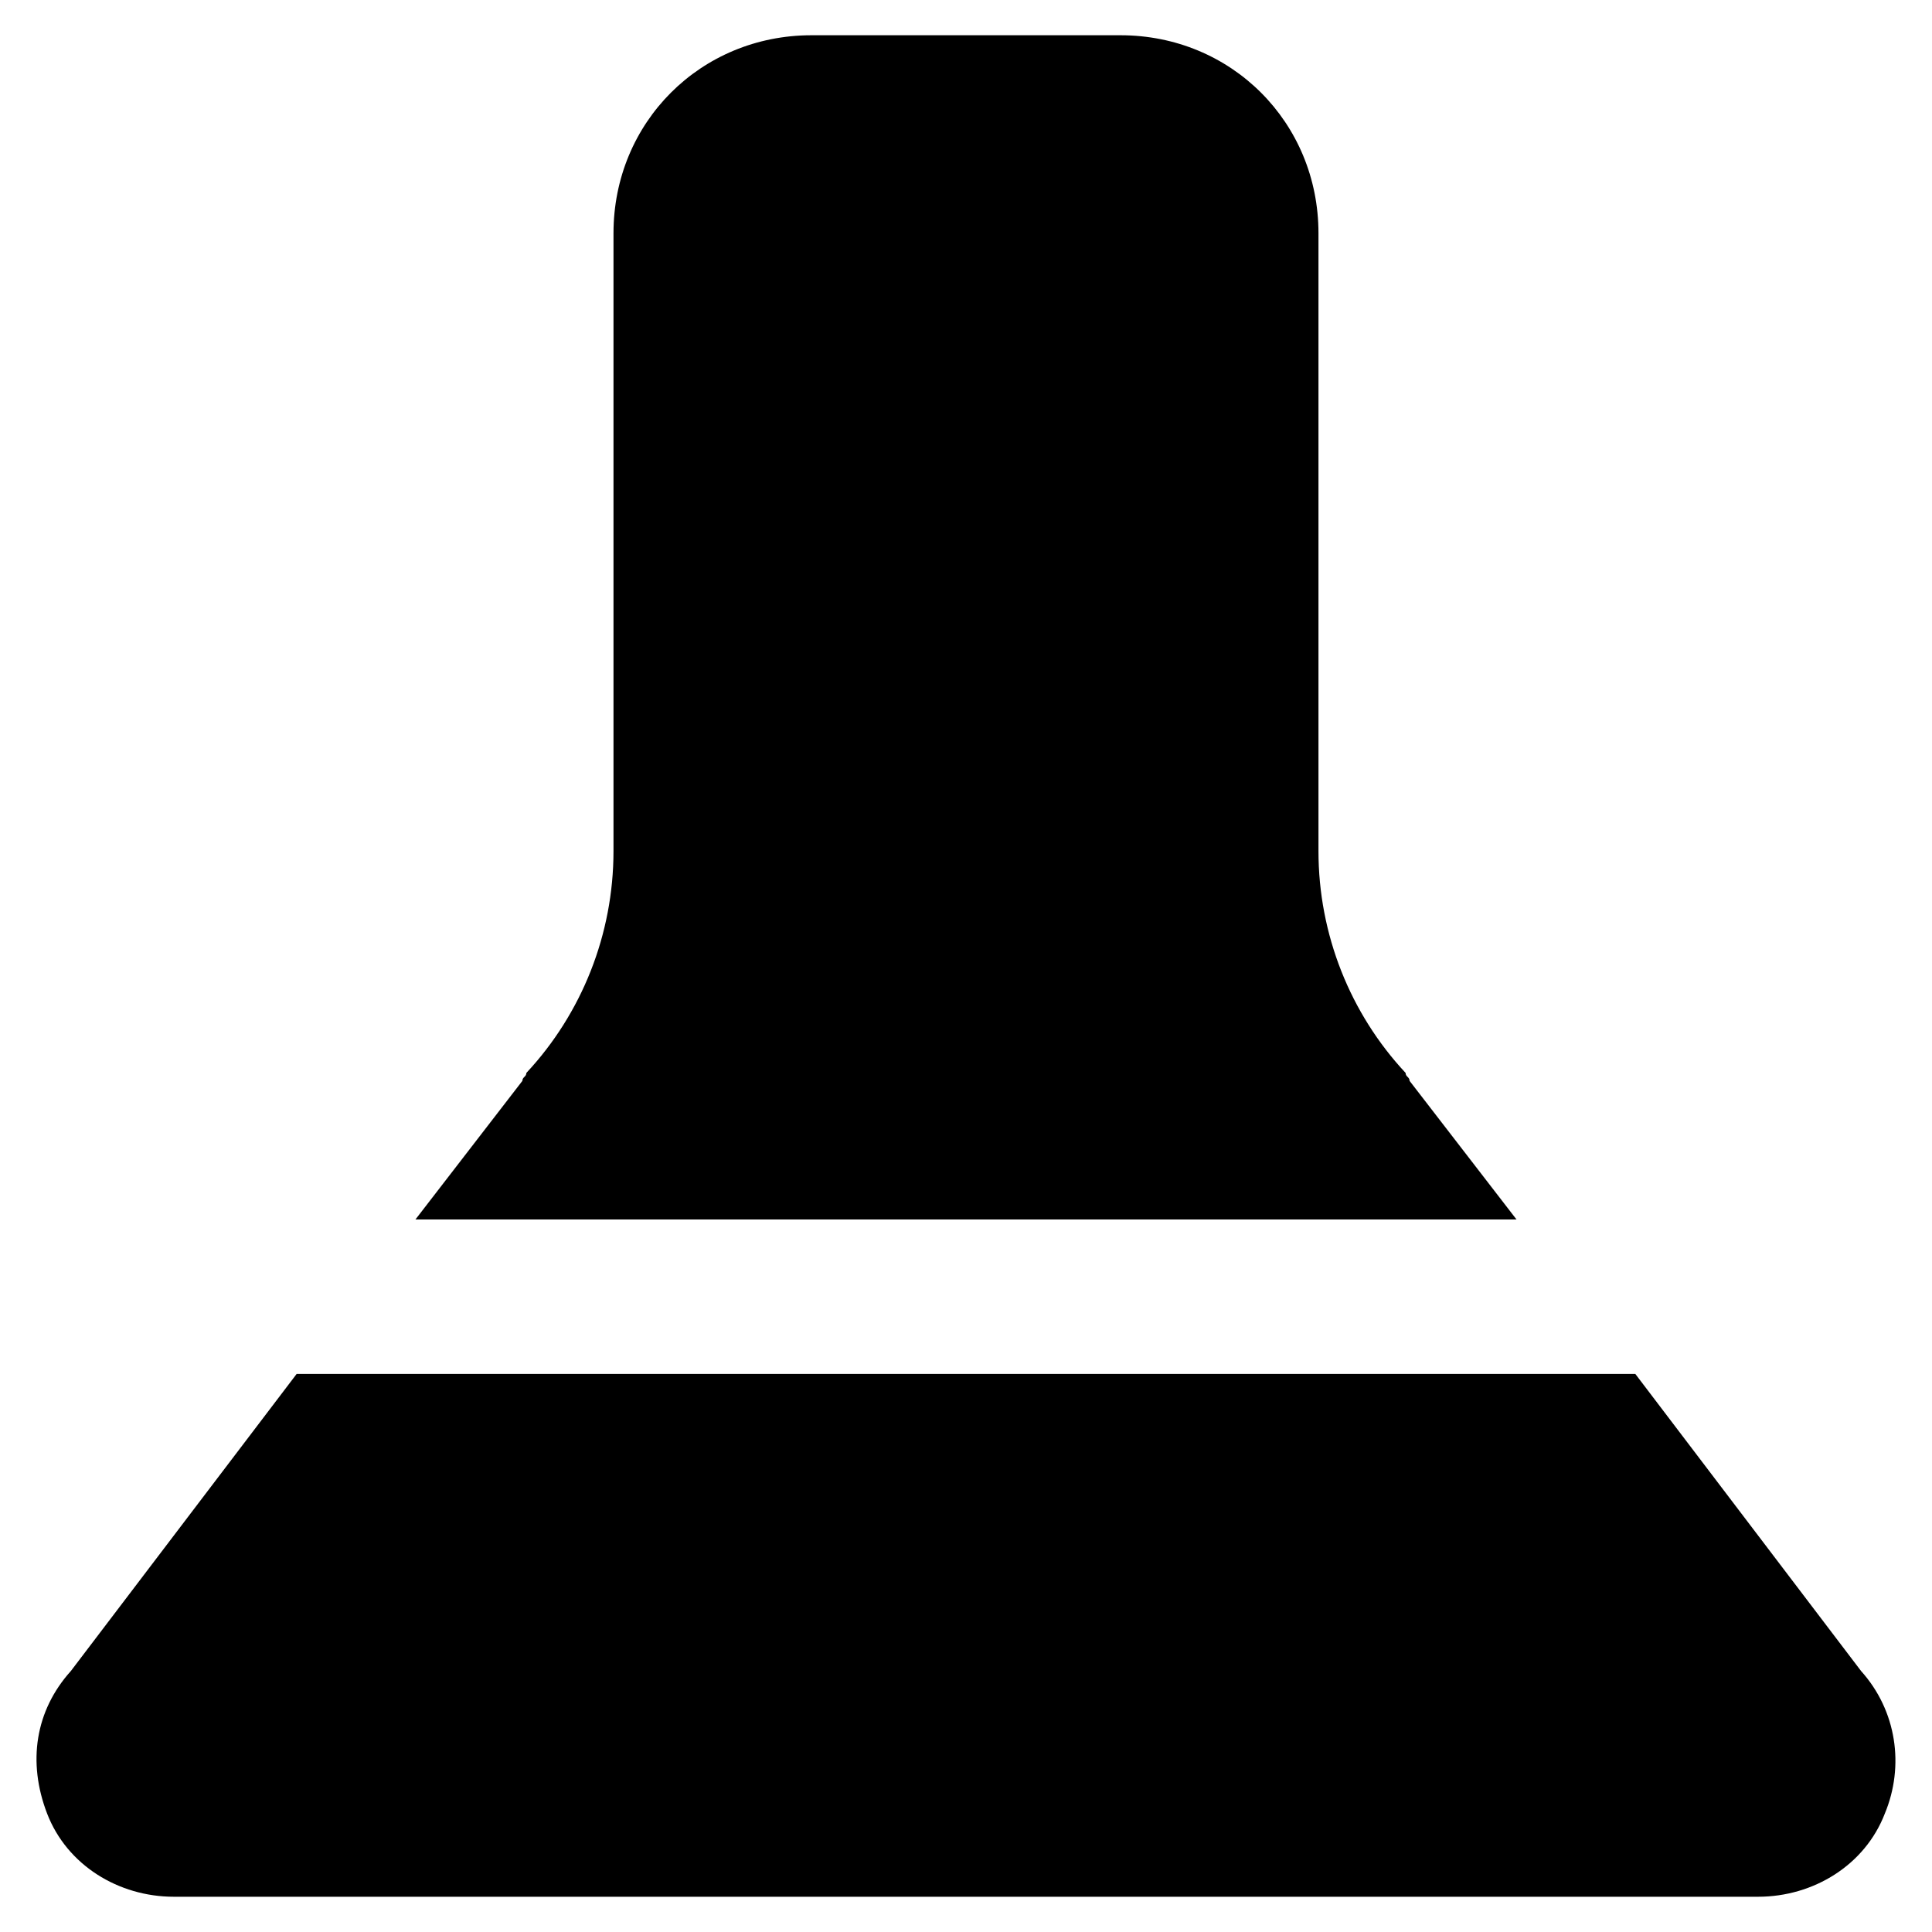
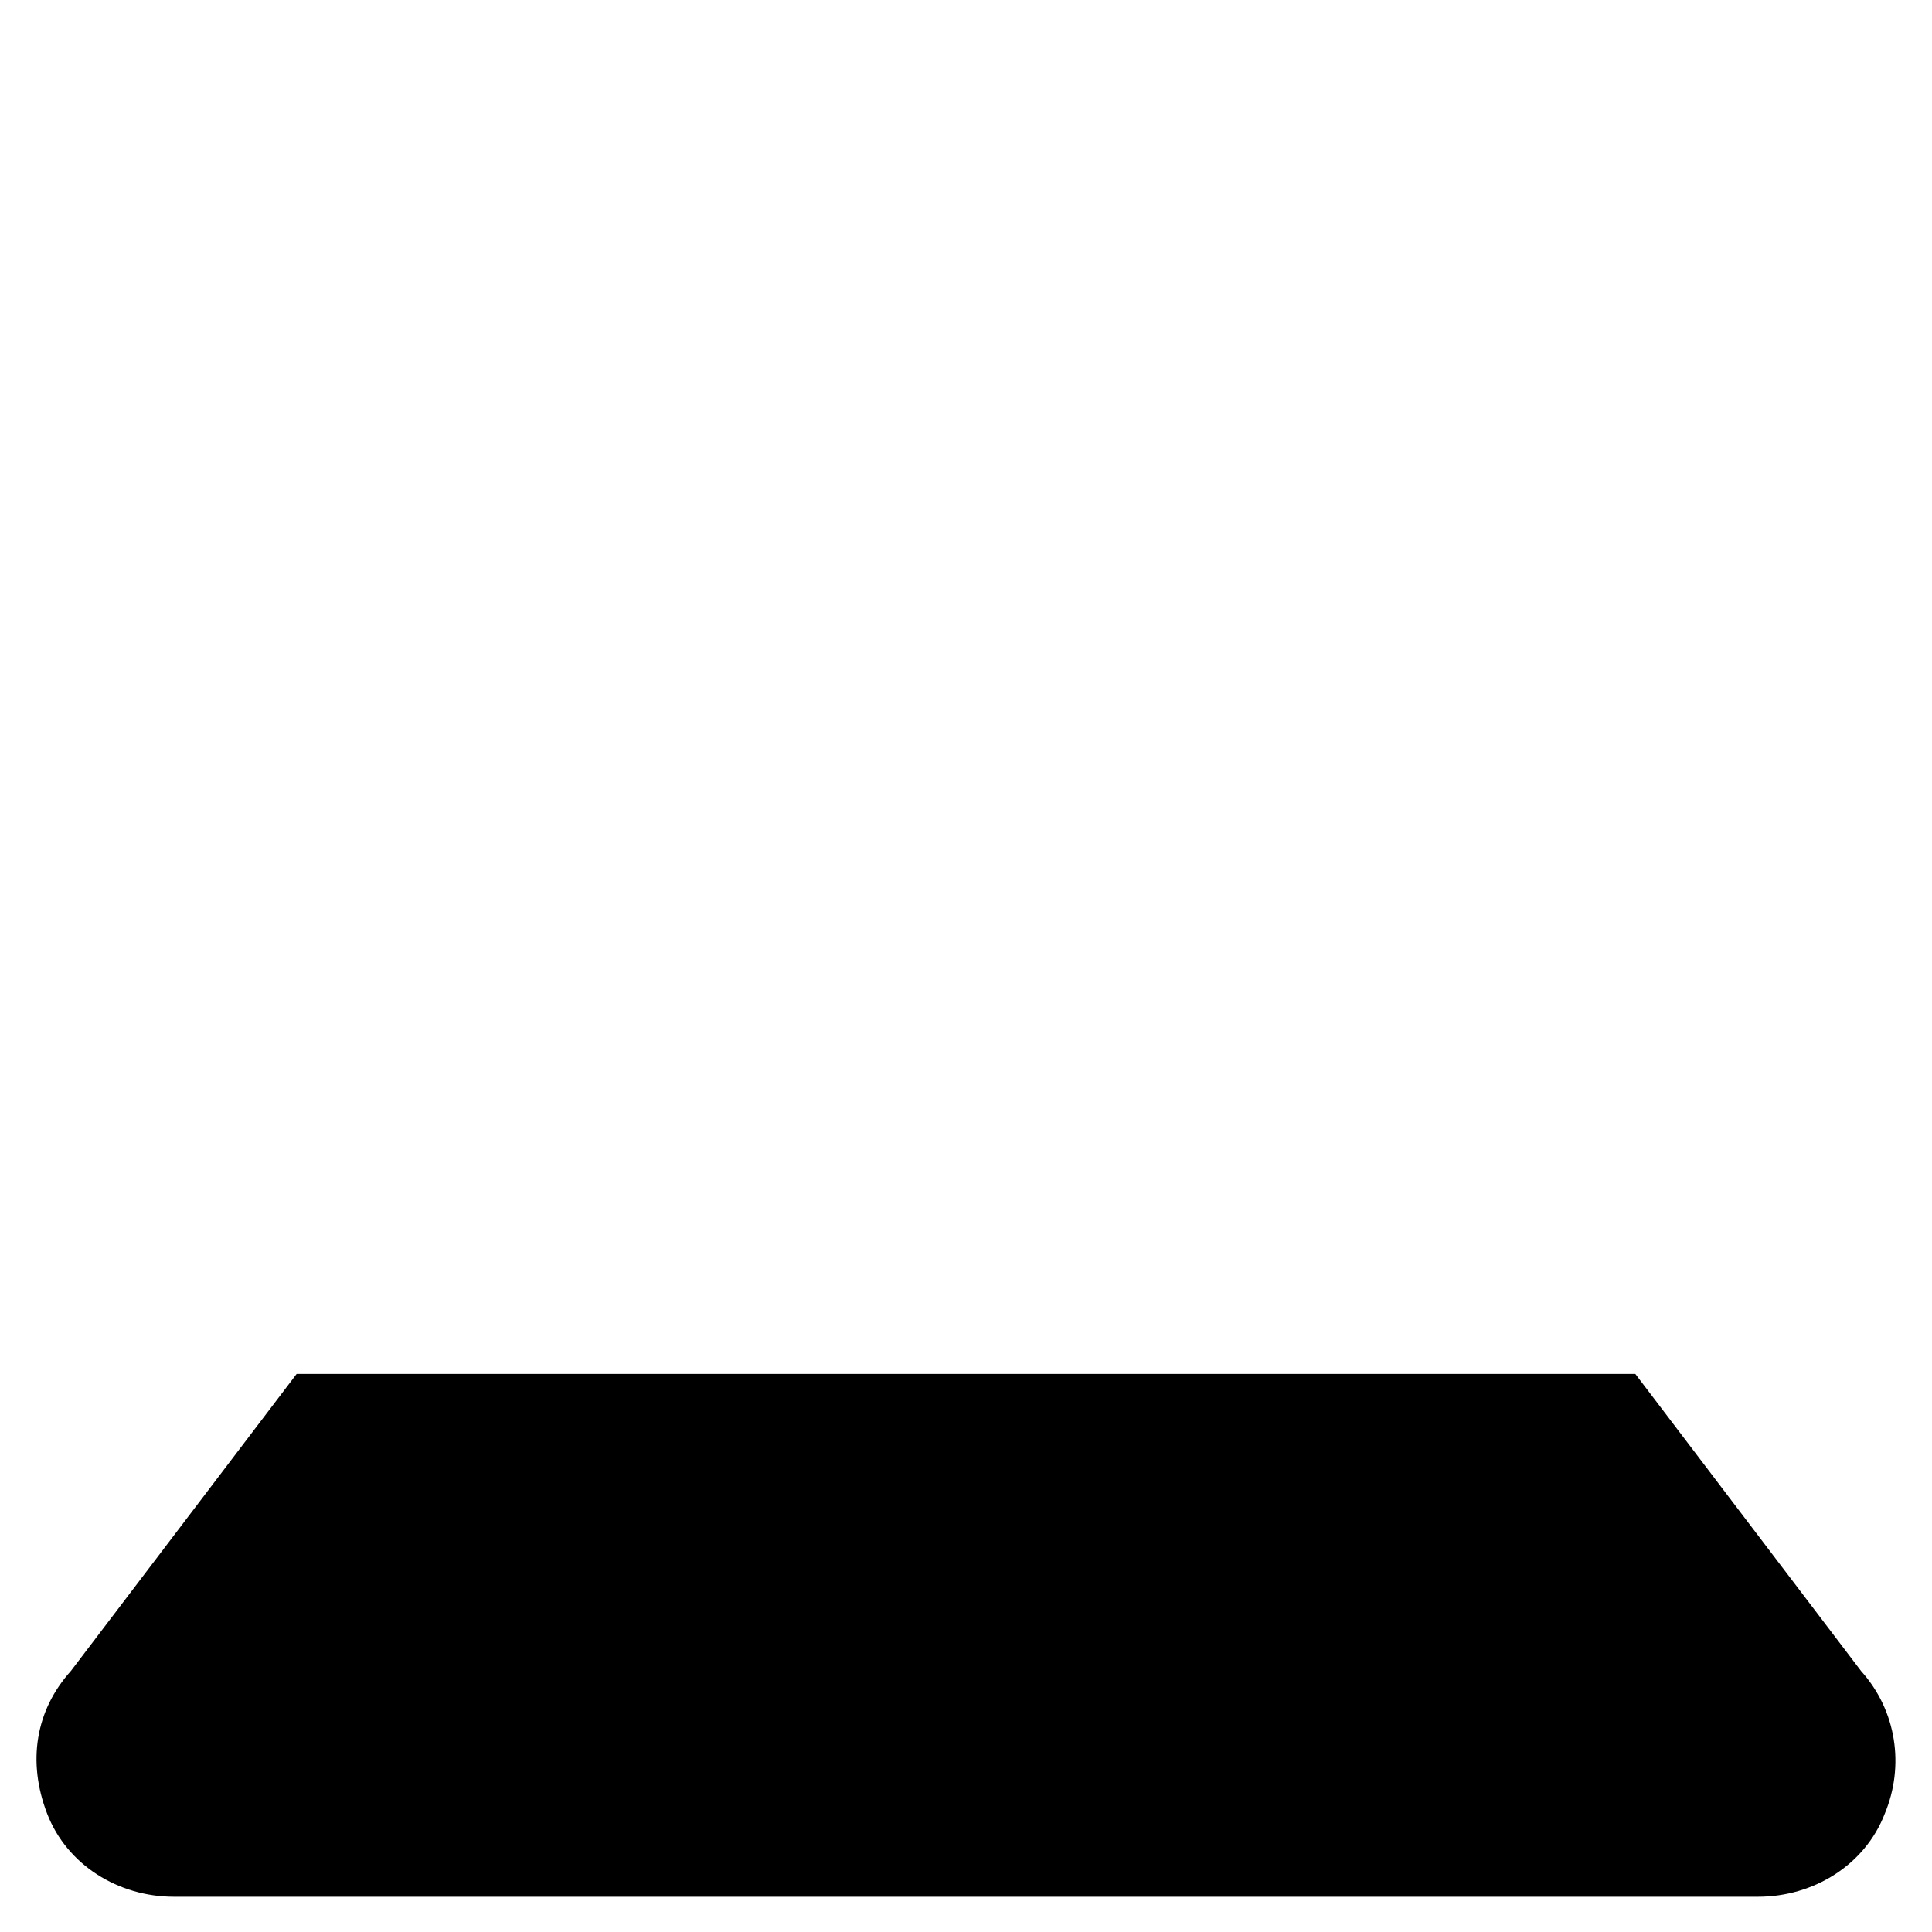
<svg xmlns="http://www.w3.org/2000/svg" fill="#000000" width="800px" height="800px" version="1.1" viewBox="144 144 512 512">
  <g>
    <path d="m577.38 508.11h-354.77l-59.828 78.719c-9.445 10.496-11.547 24.141-6.297 37.785 5.246 13.645 18.895 22.043 33.586 22.043h419.84c14.695 0 28.34-8.398 33.586-22.043 5.246-12.594 3.148-27.289-6.297-37.785z" />
-     <path d="m545.89 467.17-28.34-36.734c0-1.051-1.051-1.051-1.051-2.098-14.695-15.742-23.09-36.734-23.09-58.777v-163.74c0-29.391-23.09-52.48-52.48-52.48h-81.867c-29.391 0-52.48 23.09-52.48 52.48v163.74c0 22.043-8.398 43.035-23.09 58.777 0 1.051-1.051 1.051-1.051 2.098l-28.34 36.734z" />
  </g>
</svg>